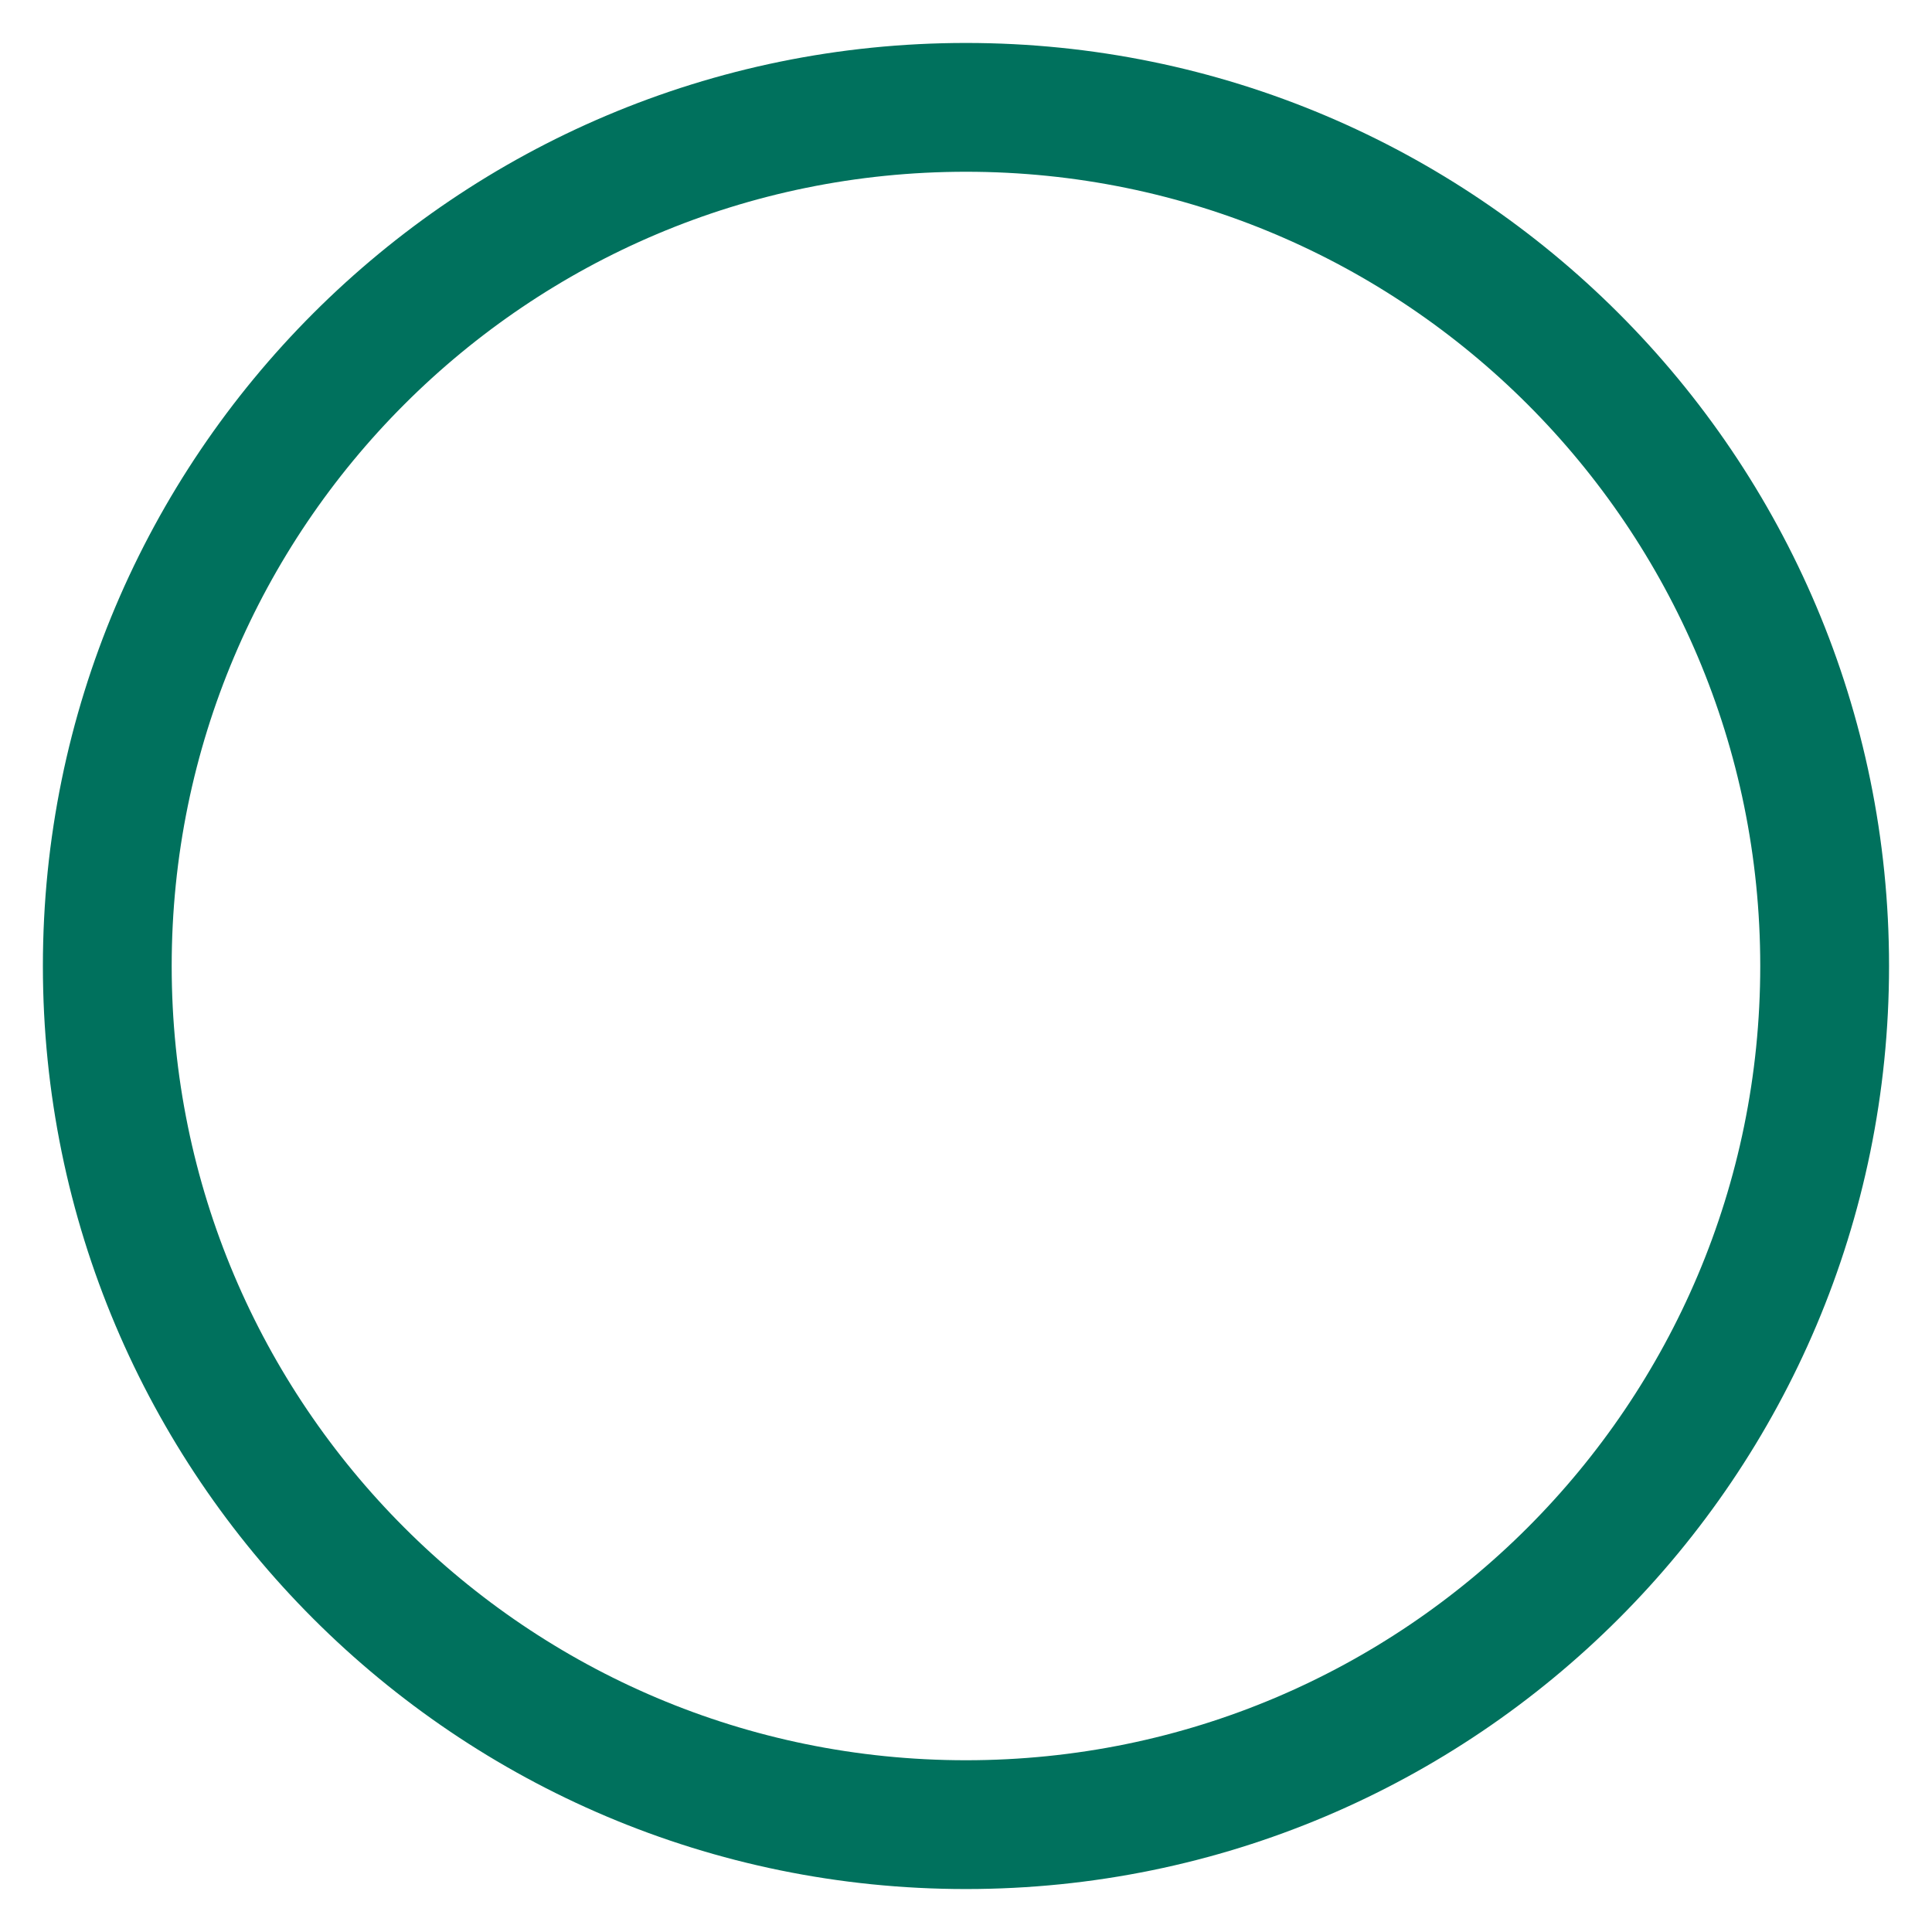
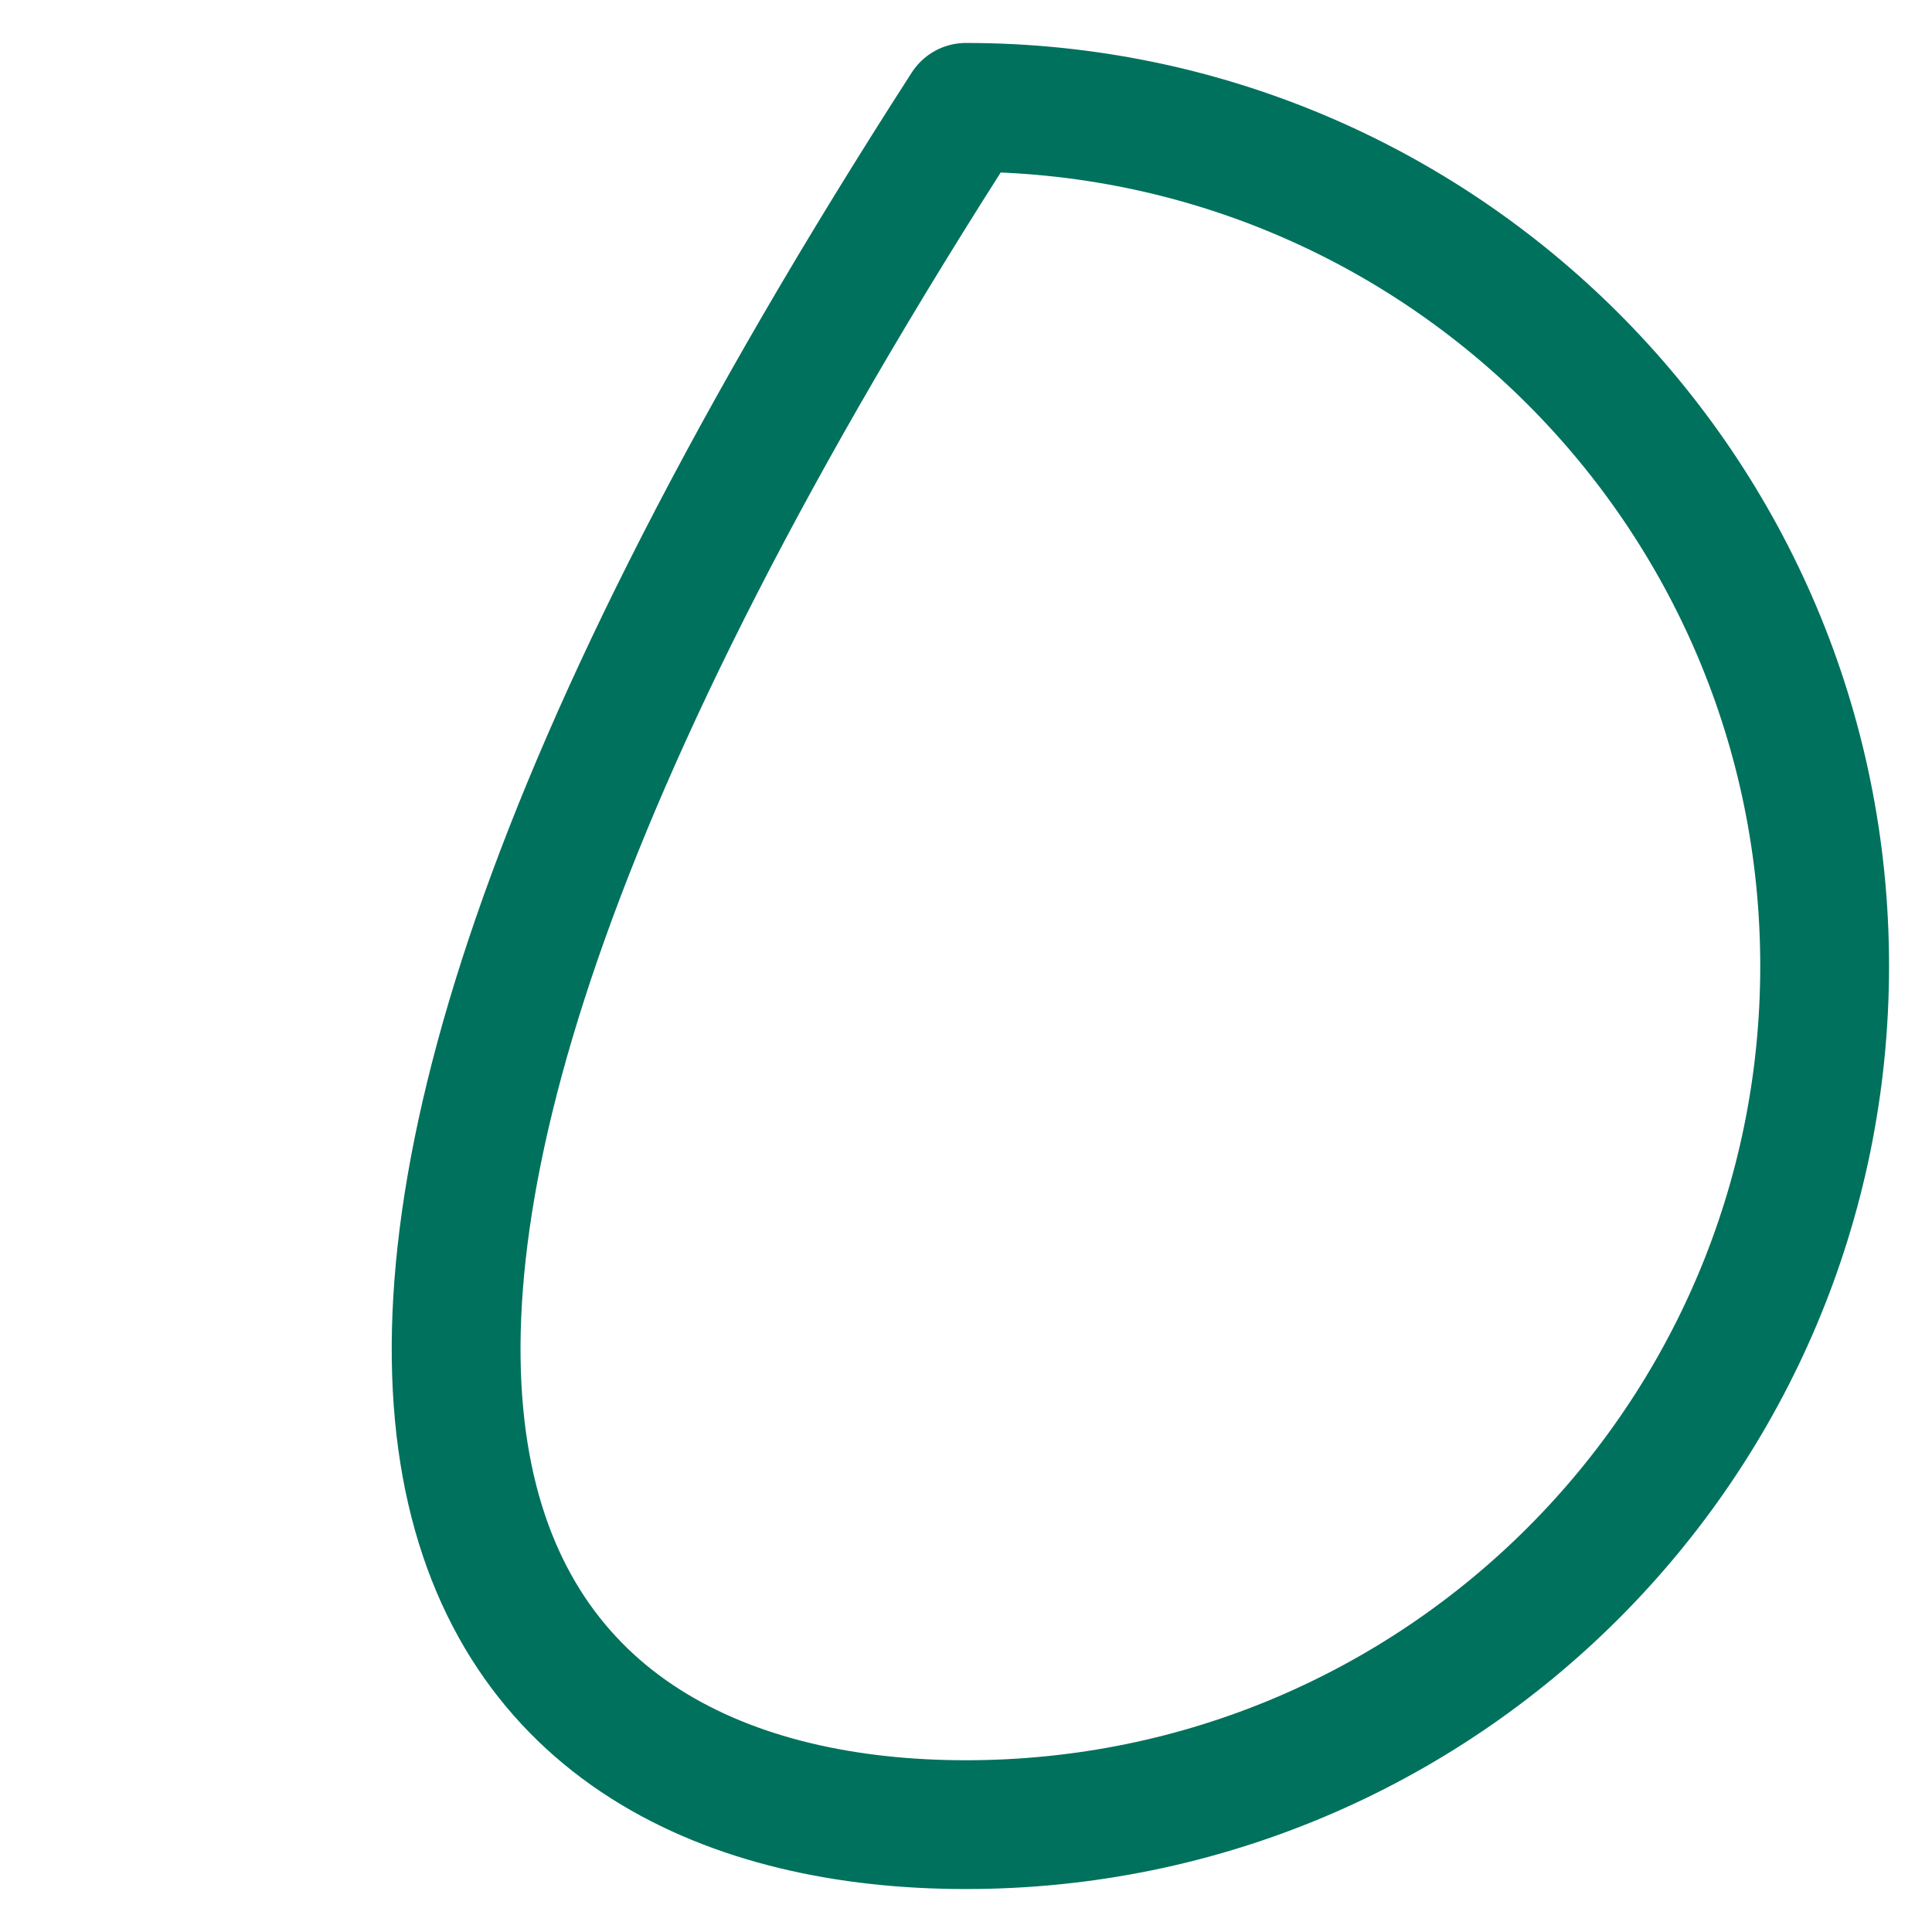
<svg xmlns="http://www.w3.org/2000/svg" width="30" height="30" viewBox="0 0 30 30" fill="none">
-   <path d="M14.999 28.333C22.363 28.333 28.333 22.364 28.333 15C28.333 7.636 22.363 1.667 14.999 1.667C7.636 1.667 1.666 7.636 1.666 15C1.666 22.364 7.636 28.333 14.999 28.333Z" stroke="#00715D" stroke-width="2" stroke-linecap="round" stroke-linejoin="round" />
+   <path d="M14.999 28.333C22.363 28.333 28.333 22.364 28.333 15C28.333 7.636 22.363 1.667 14.999 1.667C1.666 22.364 7.636 28.333 14.999 28.333Z" stroke="#00715D" stroke-width="2" stroke-linecap="round" stroke-linejoin="round" />
</svg>